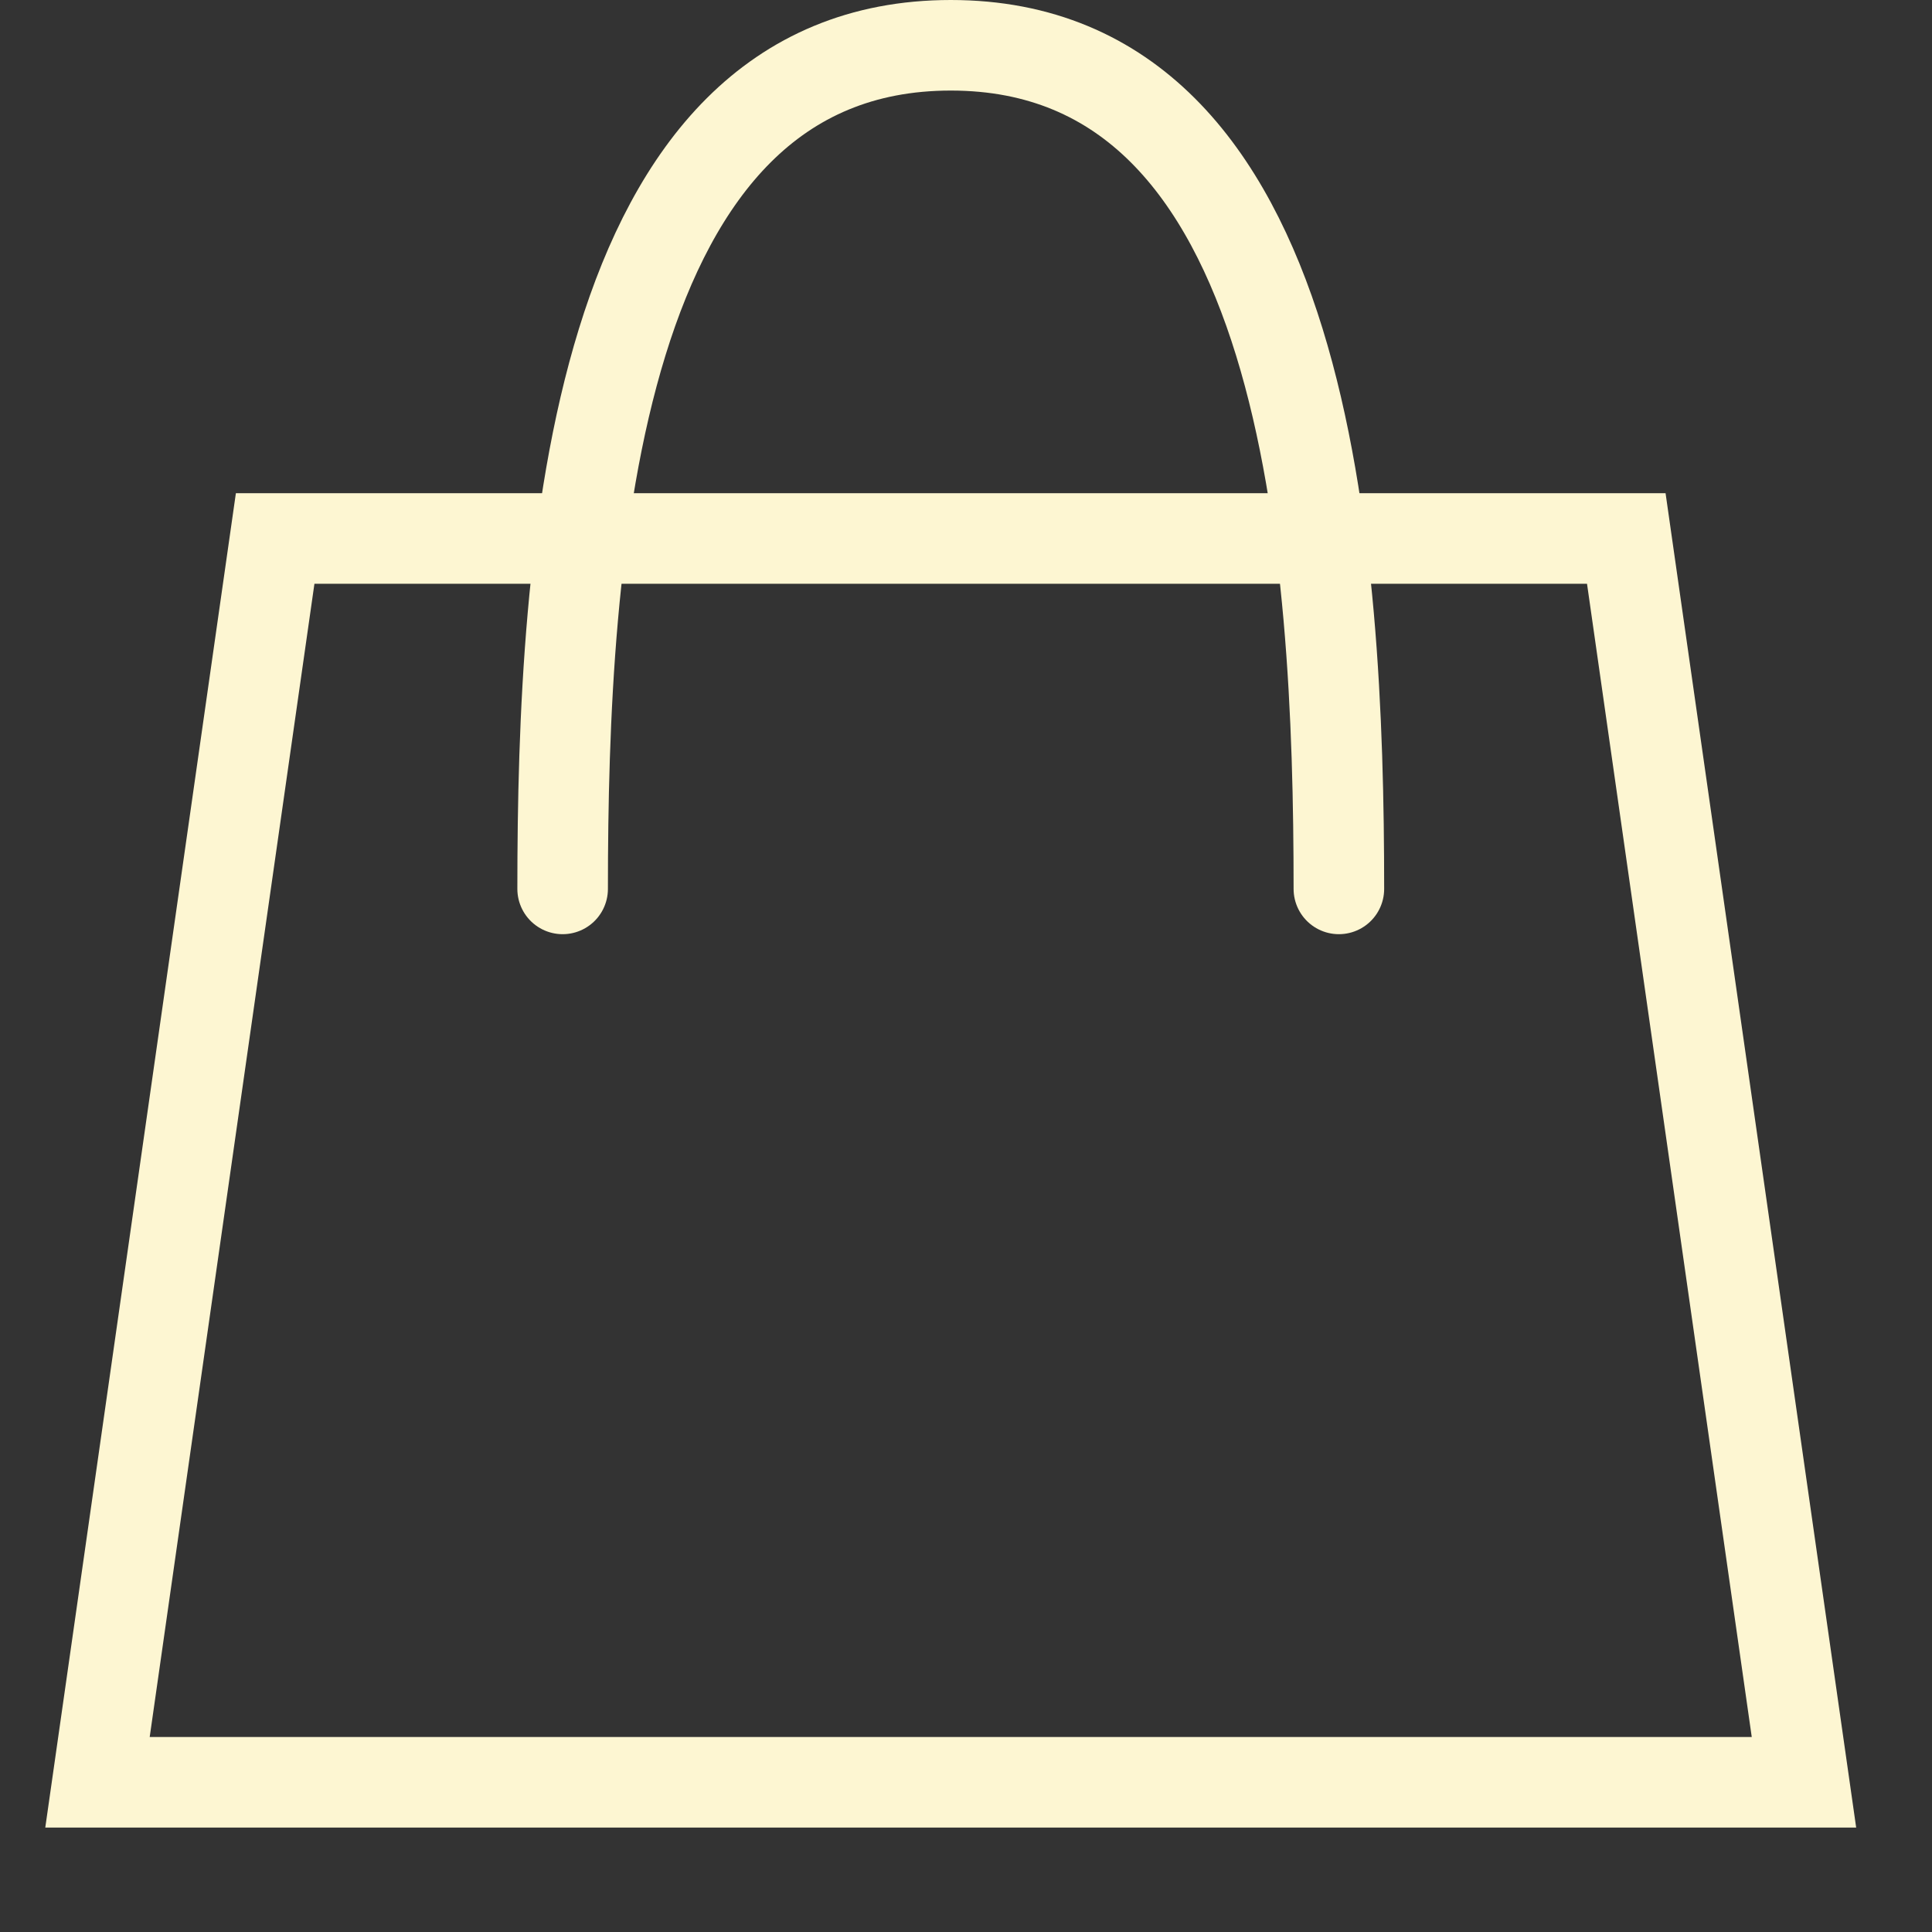
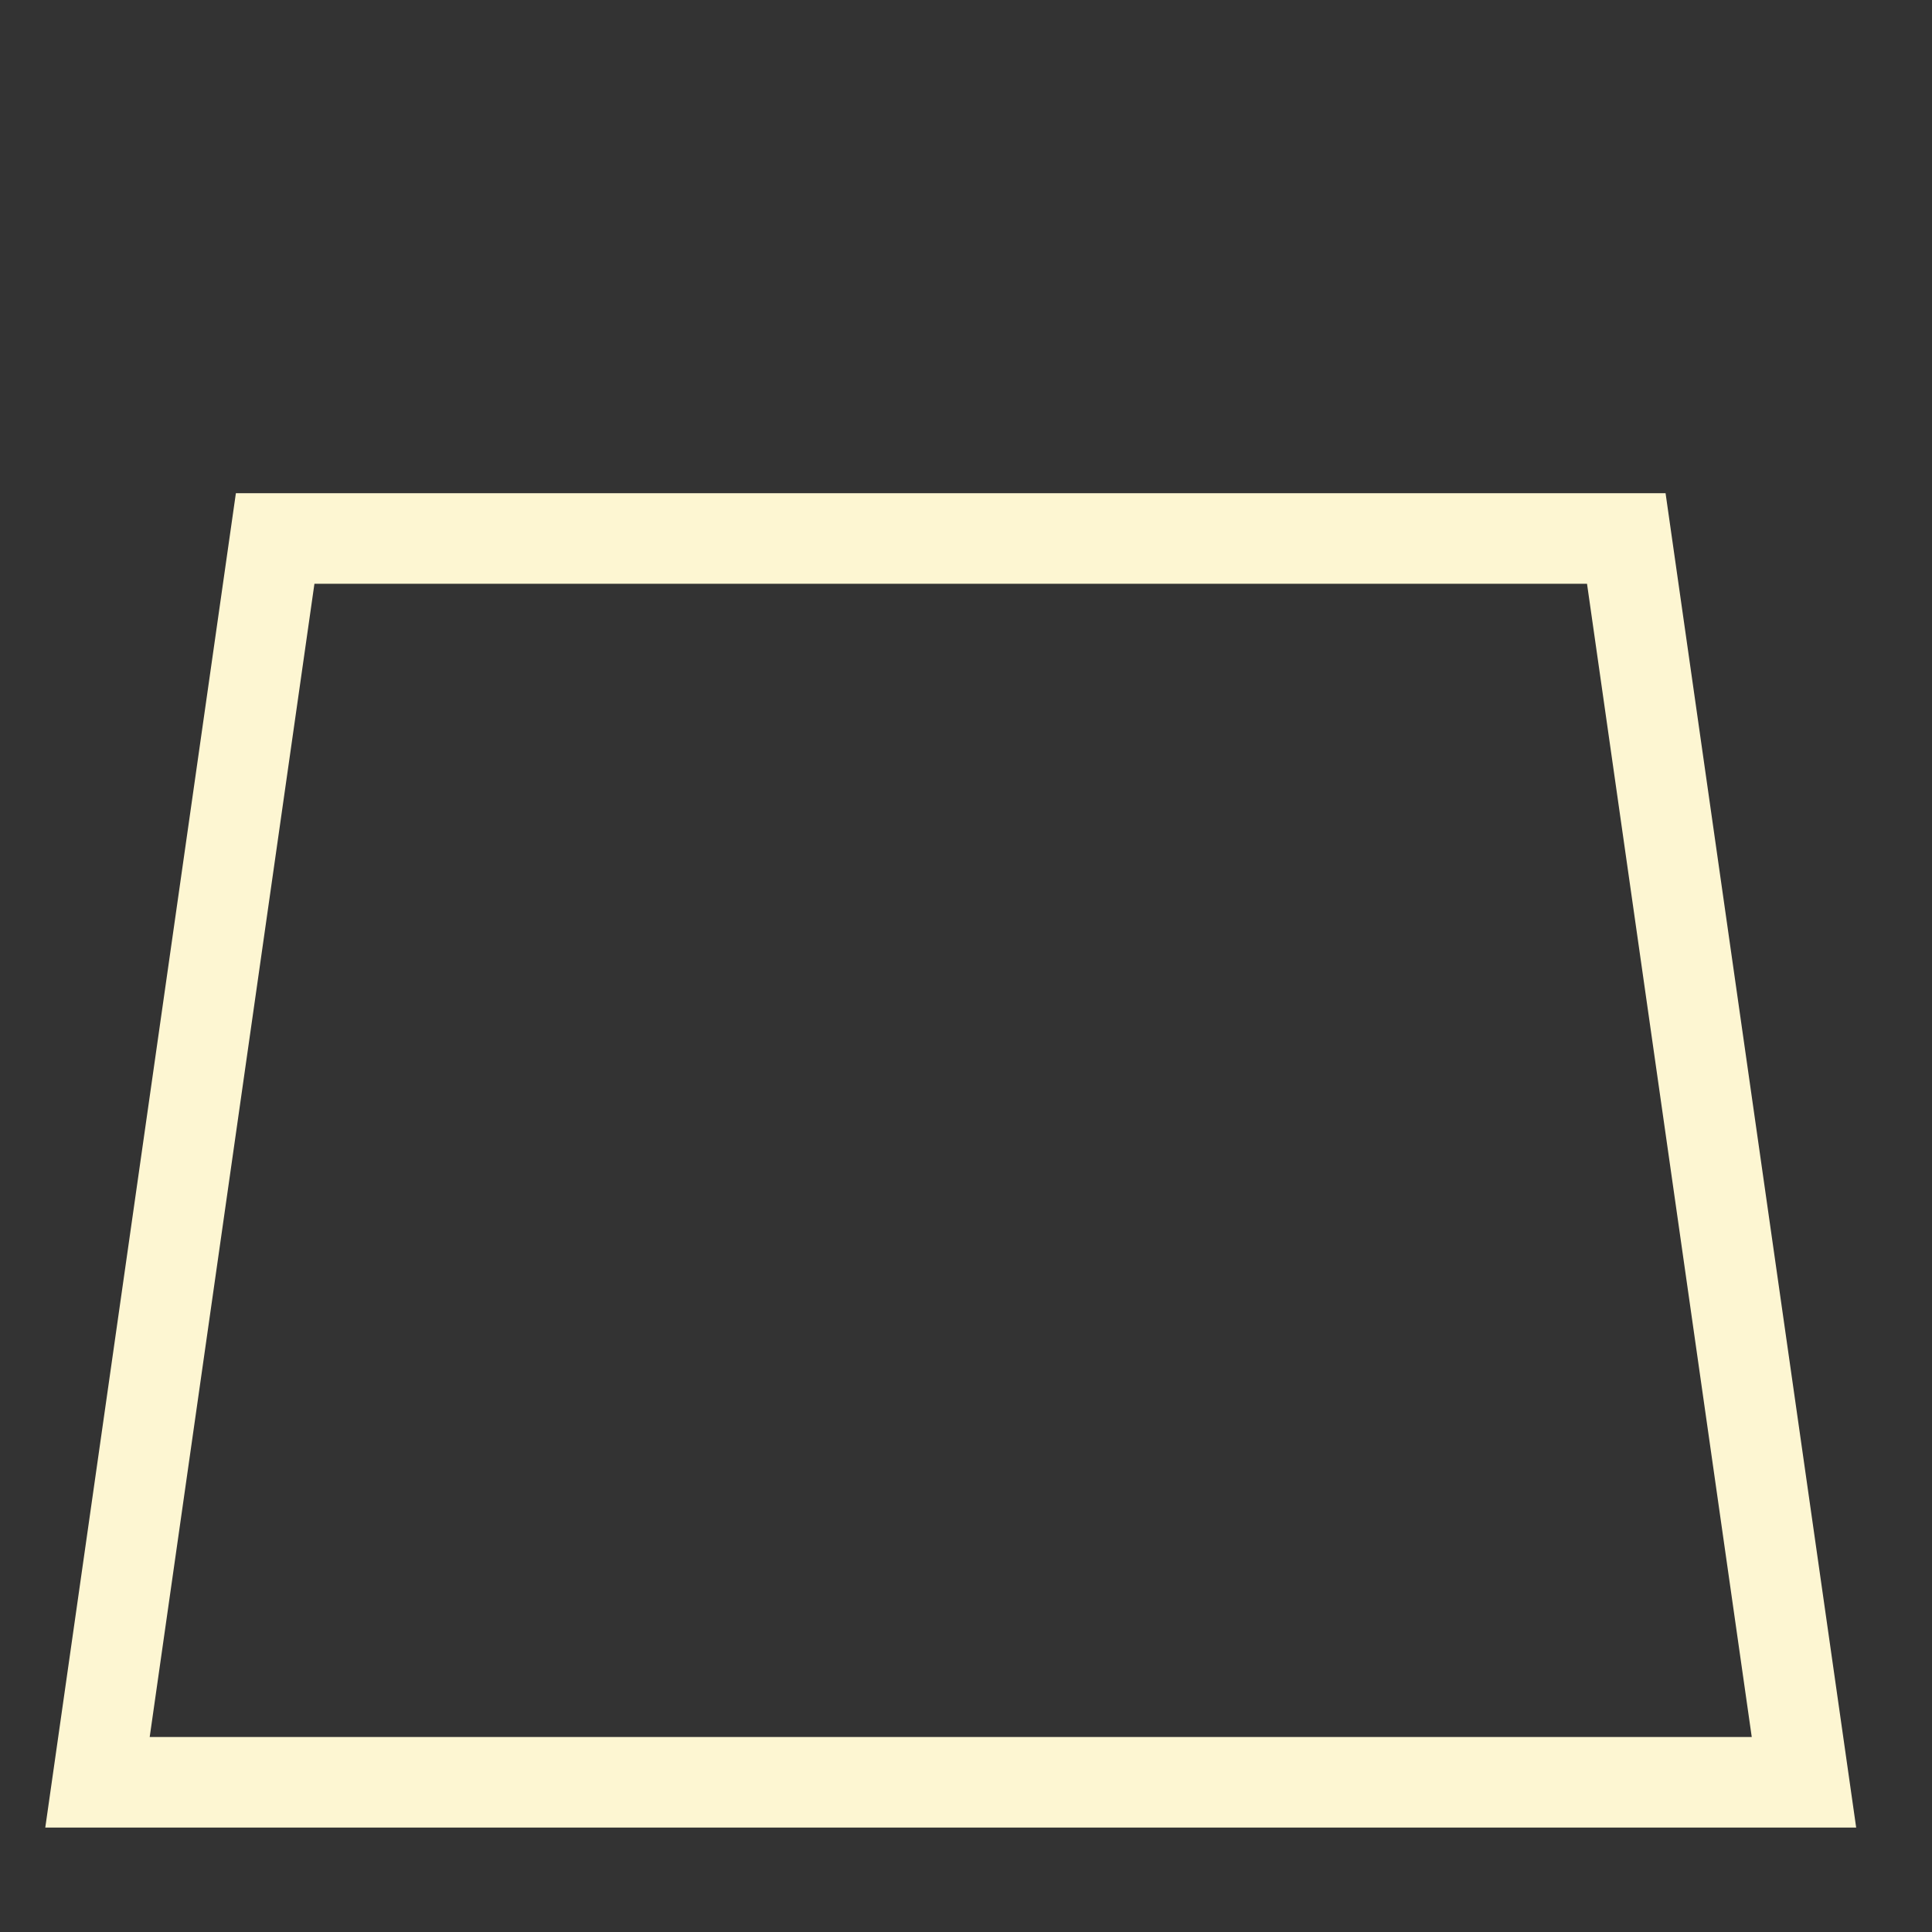
<svg xmlns="http://www.w3.org/2000/svg" xmlns:ns1="http://sodipodi.sourceforge.net/DTD/sodipodi-0.dtd" xmlns:ns2="http://www.inkscape.org/namespaces/inkscape" xmlns:xlink="http://www.w3.org/1999/xlink" width="32px" height="32px" viewBox="0 0 32 32" id="svg3664" ns1:docname="Basket-B.svg" ns2:version="1.2.1 (9c6d41e410, 2022-07-14)">
  <rect x="0" y="0" width="32" height="32" fill="#333333" stroke="none" />
  <defs id="defs3655">
-     <path d="M3.157 0L26.837 0L29.994 22.101L0 22.101L3.157 0Z" transform="translate(3.623768E-13 7.419)" id="path_1" />
+     <path d="M3.157 0L26.837 0L29.994 22.101L0 22.101L3.157 0" transform="translate(3.623768E-13 7.419)" id="path_1" />
    <clipPath id="clip_1">
      <use xlink:href="#path_1" id="use3652" />
    </clipPath>
  </defs>
  <g id="Group" transform="translate(0.75 0.75)">
    <g id="Rectangle-5">
      <g clip-path="url(#clip_1)" id="g3659">
        <use xlink:href="#path_1" fill="none" stroke="#FFFFFF" stroke-width="3" stroke-linecap="round" stroke-linejoin="round" id="use3657" style="stroke:#fdf6d2;stroke-opacity:1" />
      </g>
    </g>
-     <path d="M12.857 13.973C12.857 8.45 12.369 0 6.429 0C0.488 0 1.89992e-05 8.45 1.89992e-05 13.973" transform="translate(8.569 0)" id="Oval" fill="none" fill-rule="evenodd" stroke="#FFFFFF" stroke-width="1.5" stroke-linecap="round" stroke-linejoin="round" style="stroke:#fdf6d2;stroke-opacity:1" />
  </g>
</svg>